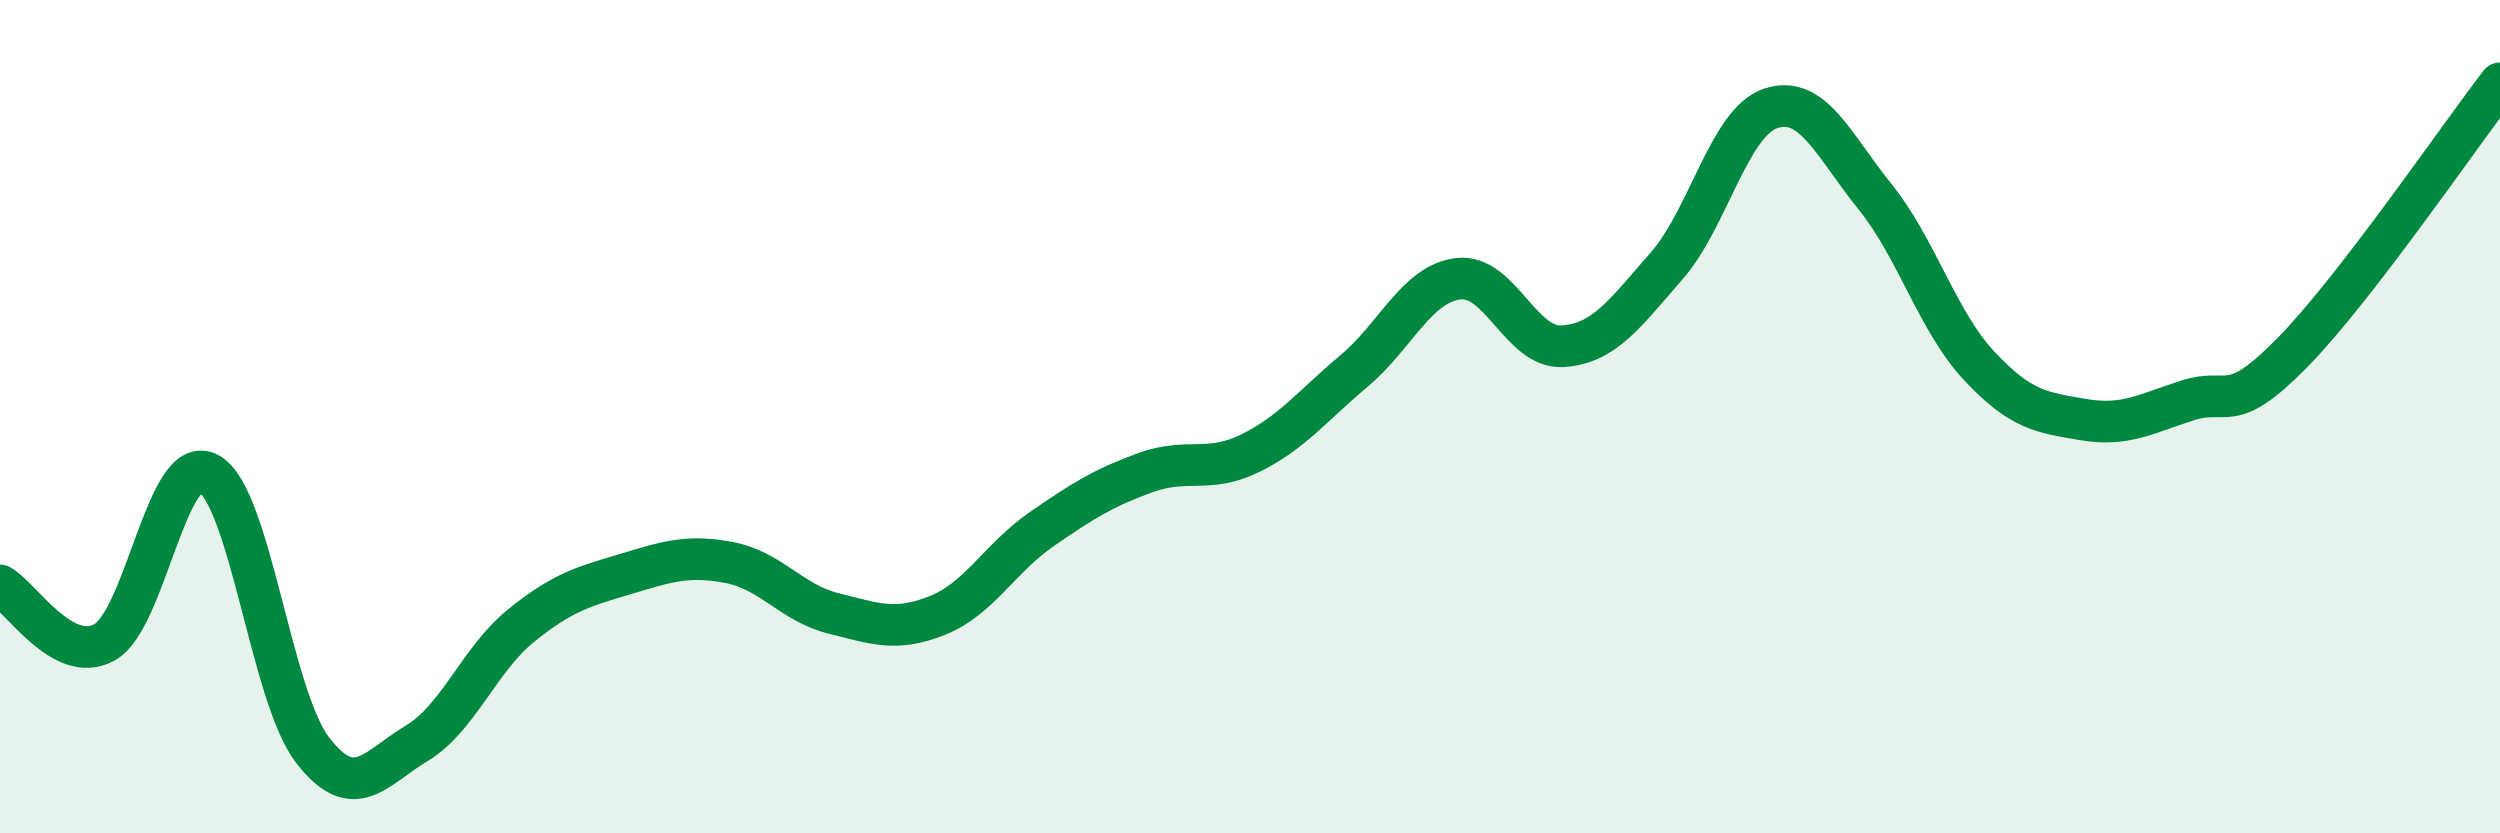
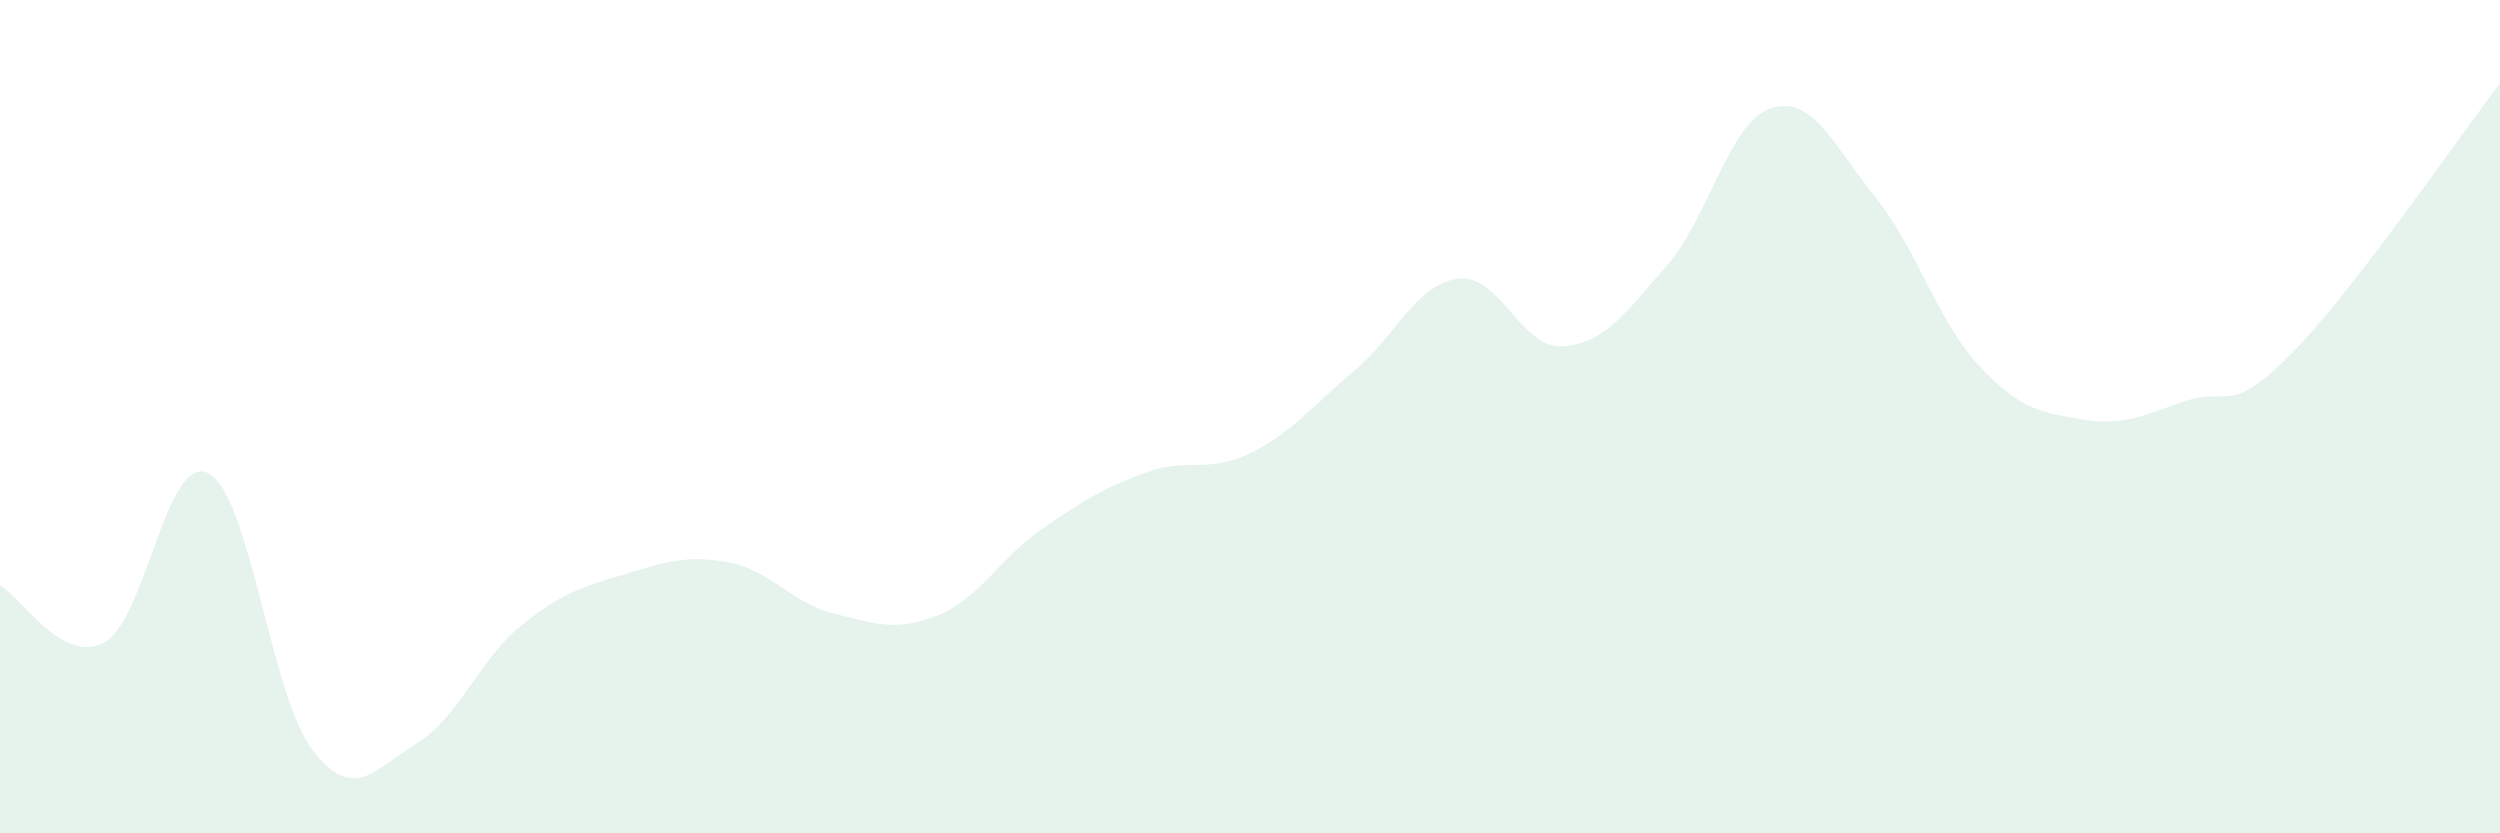
<svg xmlns="http://www.w3.org/2000/svg" width="60" height="20" viewBox="0 0 60 20">
  <path d="M 0,14.05 C 0.5,14.32 1.5,15.96 2.5,15.42 C 3.5,14.88 4,10.84 5,11.36 C 6,11.88 6.5,16.7 7.5,18 C 8.5,19.3 9,18.44 10,17.84 C 11,17.24 11.5,15.83 12.5,15.02 C 13.5,14.21 14,14.08 15,13.78 C 16,13.48 16.5,13.31 17.5,13.5 C 18.5,13.69 19,14.47 20,14.72 C 21,14.97 21.5,15.17 22.5,14.77 C 23.5,14.37 24,13.39 25,12.7 C 26,12.01 26.5,11.7 27.5,11.34 C 28.5,10.98 29,11.37 30,10.88 C 31,10.39 31.5,9.74 32.5,8.9 C 33.5,8.06 34,6.81 35,6.69 C 36,6.57 36.5,8.37 37.5,8.31 C 38.5,8.25 39,7.52 40,6.38 C 41,5.24 41.5,2.93 42.5,2.6 C 43.5,2.27 44,3.48 45,4.72 C 46,5.96 46.5,7.71 47.5,8.78 C 48.5,9.85 49,9.9 50,10.07 C 51,10.24 51.5,9.93 52.5,9.61 C 53.5,9.29 53.5,10 55,8.48 C 56.5,6.96 59,3.3 60,2L60 20L0 20Z" fill="#008740" opacity="0.1" stroke-linecap="round" stroke-linejoin="round" />
-   <path d="M 0,14.05 C 0.5,14.32 1.5,15.96 2.5,15.42 C 3.5,14.88 4,10.84 5,11.36 C 6,11.88 6.5,16.7 7.5,18 C 8.5,19.3 9,18.44 10,17.84 C 11,17.24 11.5,15.83 12.5,15.02 C 13.5,14.21 14,14.08 15,13.78 C 16,13.48 16.5,13.31 17.5,13.5 C 18.5,13.69 19,14.47 20,14.72 C 21,14.97 21.5,15.17 22.5,14.77 C 23.5,14.37 24,13.39 25,12.7 C 26,12.01 26.5,11.7 27.5,11.34 C 28.5,10.98 29,11.37 30,10.88 C 31,10.39 31.5,9.74 32.5,8.9 C 33.5,8.06 34,6.81 35,6.69 C 36,6.57 36.5,8.37 37.5,8.31 C 38.5,8.25 39,7.52 40,6.38 C 41,5.24 41.5,2.93 42.5,2.6 C 43.5,2.27 44,3.48 45,4.72 C 46,5.96 46.5,7.71 47.5,8.78 C 48.5,9.85 49,9.9 50,10.07 C 51,10.24 51.5,9.93 52.5,9.61 C 53.5,9.29 53.5,10 55,8.48 C 56.5,6.96 59,3.3 60,2" stroke="#008740" stroke-width="1" fill="none" stroke-linecap="round" stroke-linejoin="round" />
</svg>